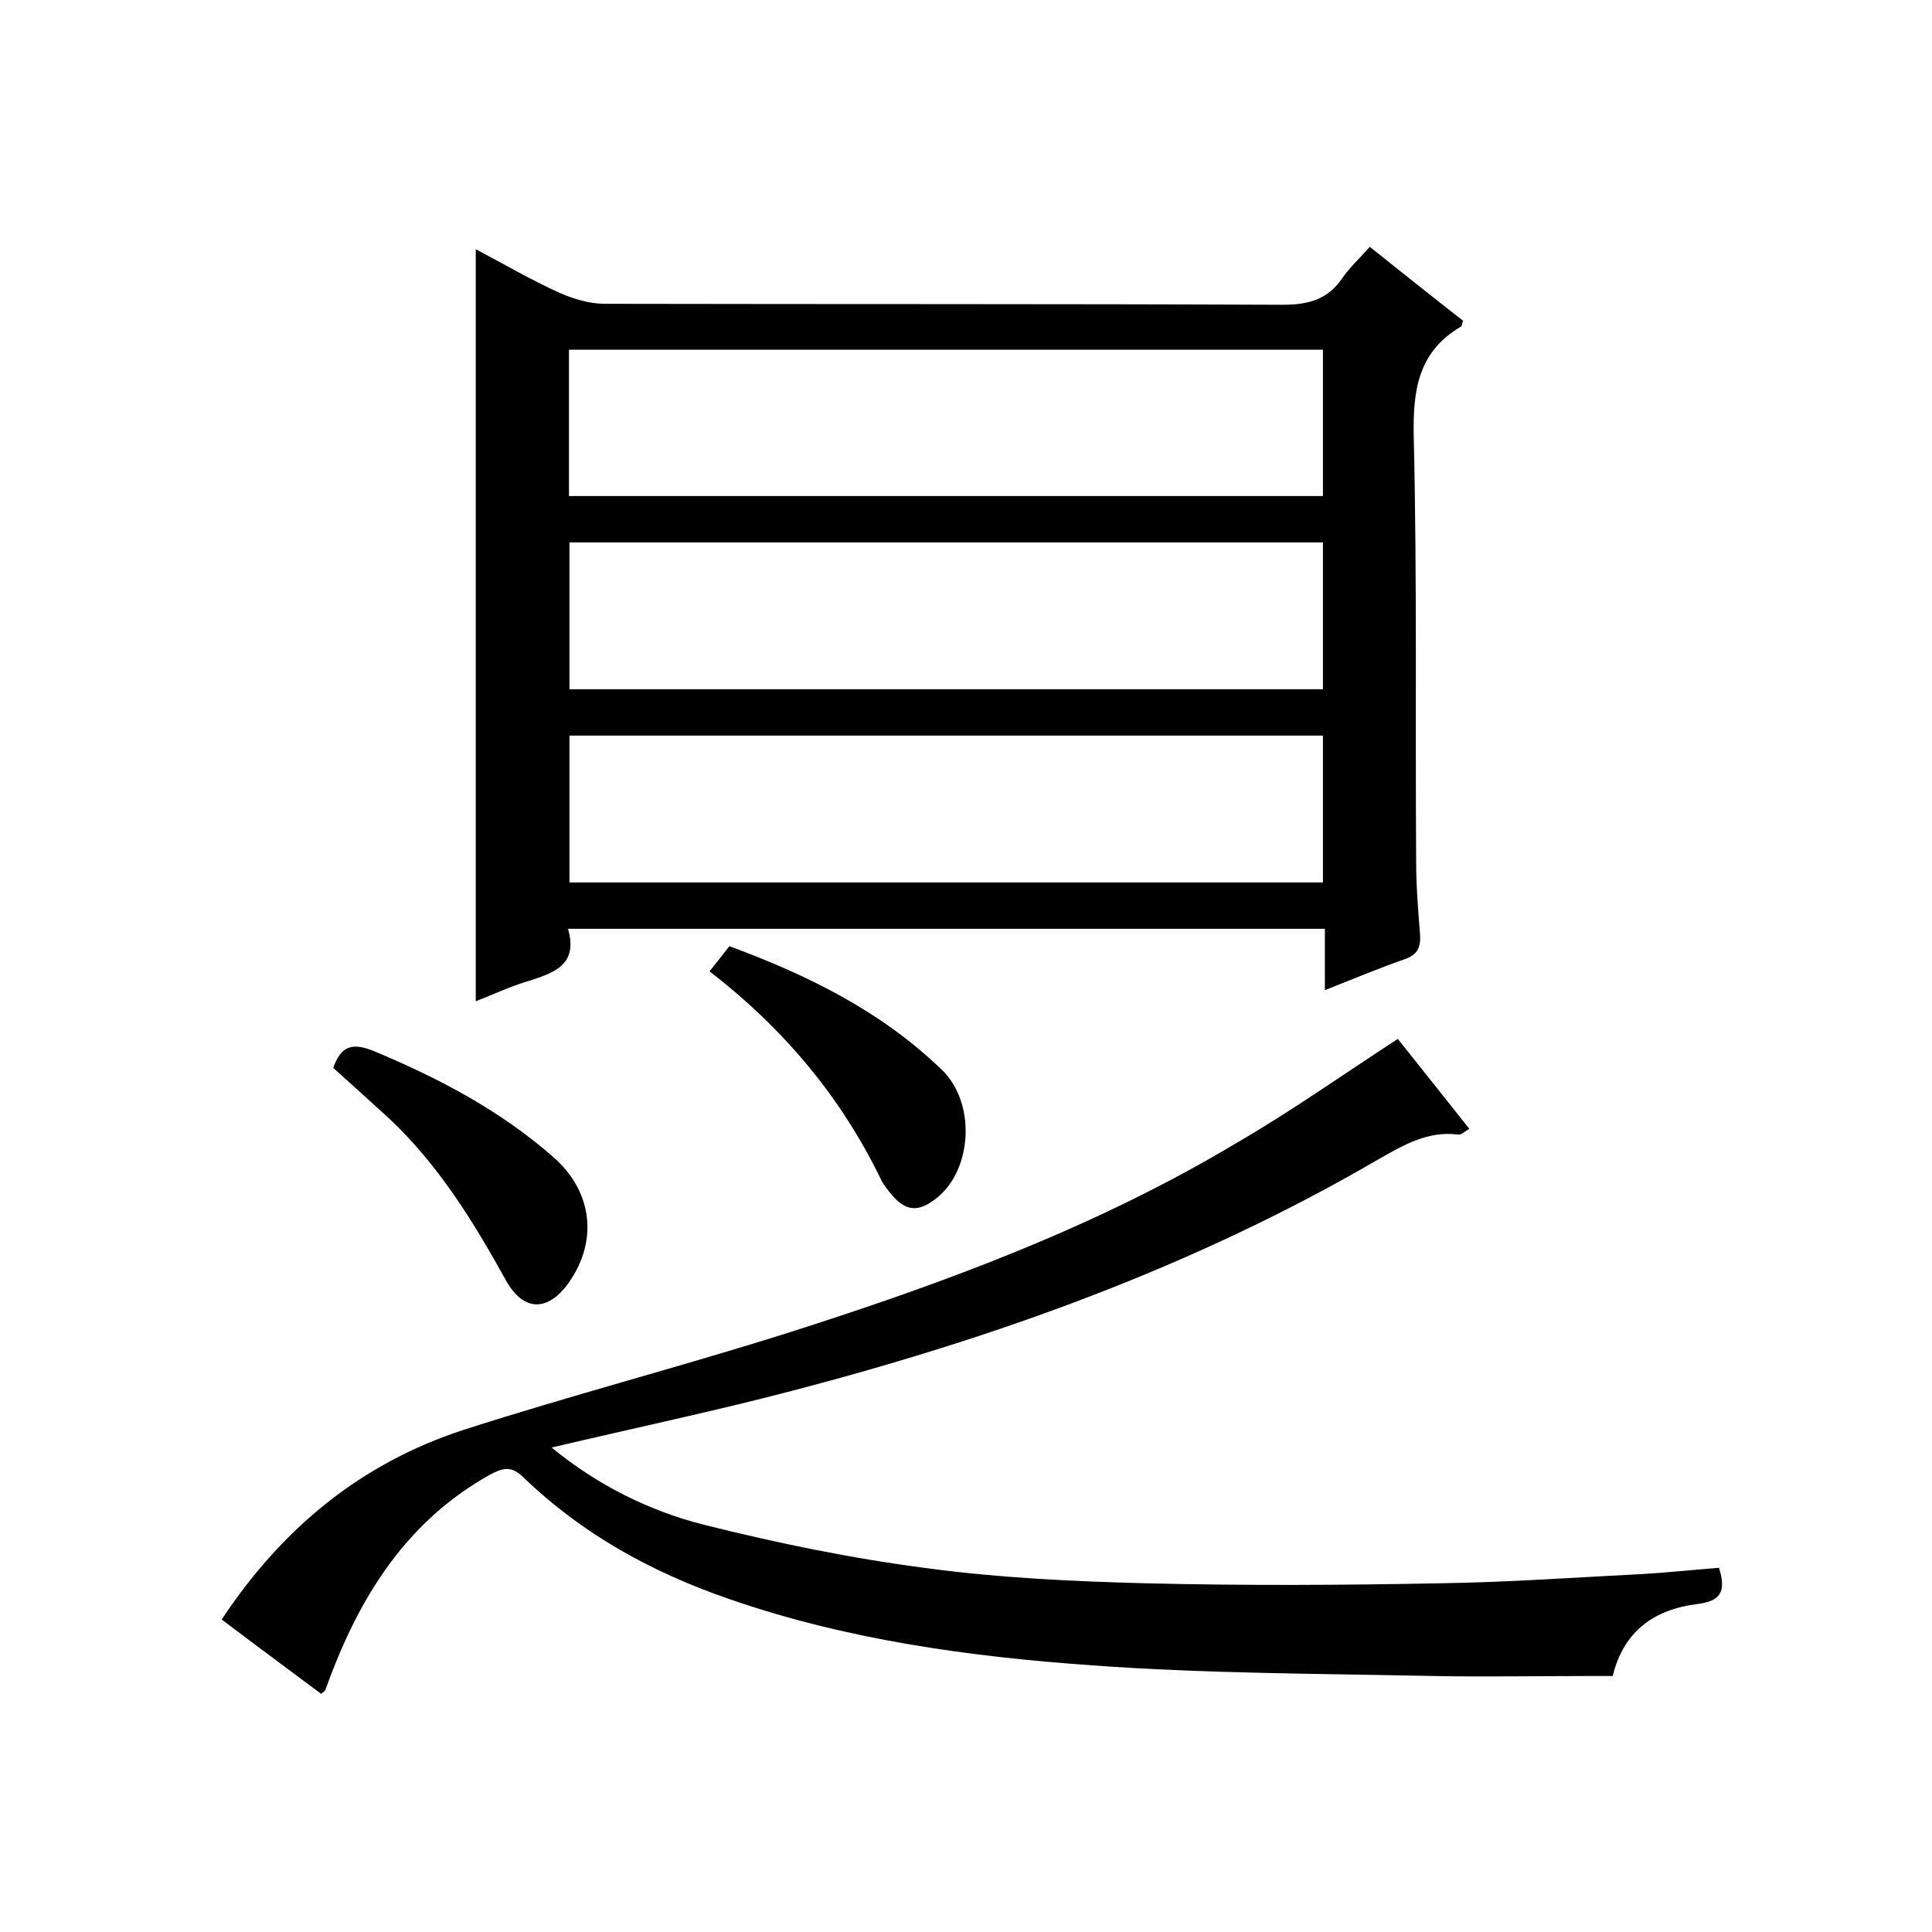
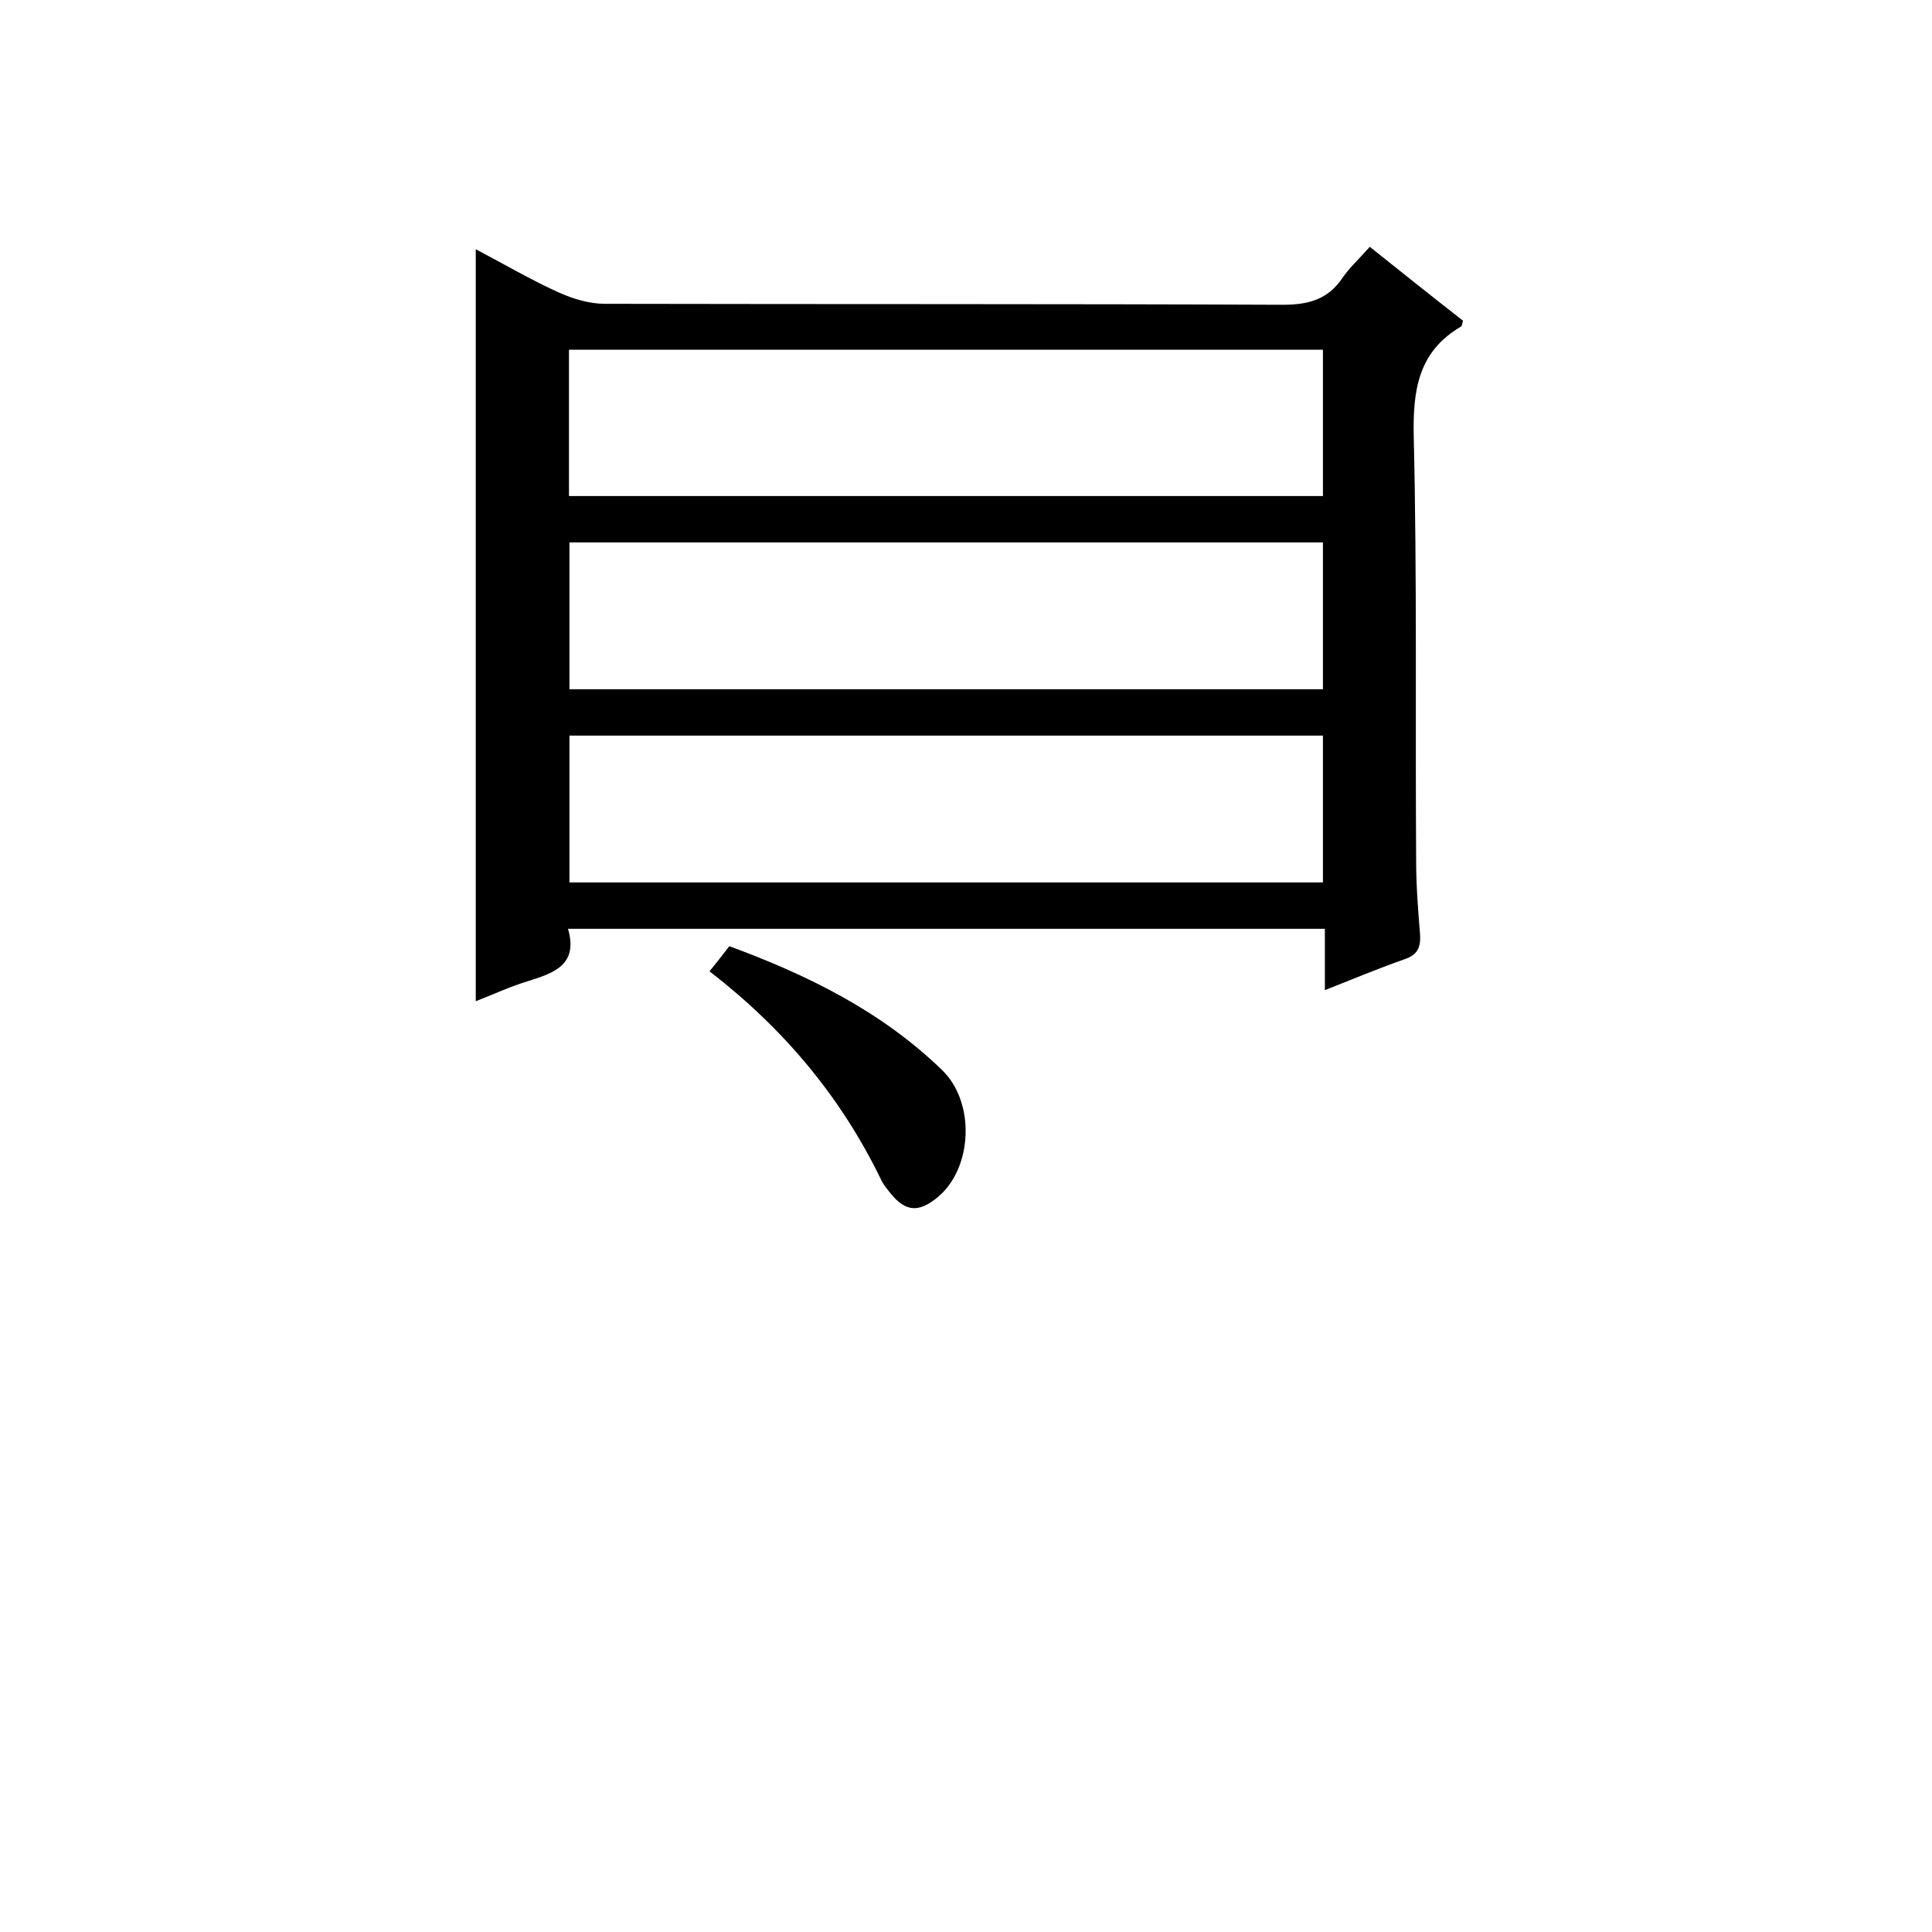
<svg xmlns="http://www.w3.org/2000/svg" enable-background="new 0 0 400 400" viewBox="0 0 400 400">
  <path d="m98.5 51.6c5.9 3.1 11.5 6.4 17.3 9 2.9 1.3 6.3 2.3 9.4 2.3 46.8.1 93.6 0 140.4.2 5.3 0 9.3-1.1 12.3-5.5 1.5-2.2 3.5-4 5.7-6.5 6.5 5.2 12.9 10.3 19.3 15.3-.2.6-.2 1.1-.4 1.2-8.9 5.2-10 13.2-9.8 22.8.7 29.3.3 58.6.5 88 0 5 .4 10 .8 15 .2 2.7-.5 4.3-3.2 5.2-5.4 1.9-10.7 4.1-16.5 6.4 0-4.6 0-8.5 0-12.7-52.3 0-104.2 0-156.7 0 2.2 7.6-3.1 9.2-8.5 10.9-3.6 1.1-7 2.7-10.6 4.1 0-52 0-103.5 0-155.7zm19.3 51.1h156.1c0-10.3 0-20.4 0-30.3-52.2 0-104.1 0-156.1 0zm.1 40h156c0-10.3 0-20.4 0-30.4-52.2 0-104.1 0-156 0zm0 40h156c0-10.3 0-20.4 0-30.4-52.2 0-104.1 0-156 0z" />
-   <path d="m289.4 215.1c4.9 6.1 9.7 12.2 14.8 18.6-1 .6-1.7 1.3-2.3 1.2-6.2-.8-11.2 2.1-16.3 5-38 22.2-79 36.9-121.4 48-16.4 4.3-33.1 7.8-50 11.8 9.4 7.7 20.1 13.1 31.6 16 15.2 3.8 30.7 7 46.3 9 14.9 2 29.9 2.7 45 3.1 20.4.5 40.8.4 61.1 0 13.9-.2 27.8-1.2 41.6-1.9 5.4-.3 10.8-.9 16.1-1.3 1.6 5.1.2 6.9-4.5 7.5-8.7 1.1-15.2 5.4-17.5 14.9-1.8 0-3.4 0-5.1 0-10.7 0-21.3.2-32 0-23.6-.5-47.2-.5-70.6-2.2-25.5-1.8-51-5.3-75.4-13.8-15.9-5.5-30.3-13.4-42.5-25.2-2.6-2.5-4.4-1.8-7-.4-16.4 9.2-26 23.8-32.6 40.9-.5 1.2-.9 2.5-1.4 3.7-.1.1-.2.2-.8.7-6.7-5-13.6-10.1-20.6-15.4 12.5-18.9 28.9-32.4 50.2-39.3 22.4-7.2 45.1-13.1 67.5-20.2 32-10.2 63.4-21.8 92.3-39.1 11.4-6.6 22.1-14.2 33.5-21.6z" />
  <path d="m146.9 201.1c1.6-2 2.8-3.5 4.1-5.2 16.3 6 31.5 13.5 44 25.6 7 6.7 6.4 20.4-.9 26.4-3.9 3.2-6.6 3-9.7-.8-.7-.9-1.5-1.8-2-2.9-8.3-17.1-20.1-31.2-35.5-43.1z" />
-   <path d="m69 221.1c1.6-4.7 4.1-5.3 8.6-3.4 13.4 5.6 26.1 12.3 37 21.9 8 7 9.3 17.2 3.2 25.9-4.3 6.1-9.4 6.2-13.1-.5-6.7-12.1-13.9-23.8-24.1-33.4-3.7-3.4-7.5-6.8-11.6-10.5z" />
+   <path d="m69 221.1z" />
</svg>